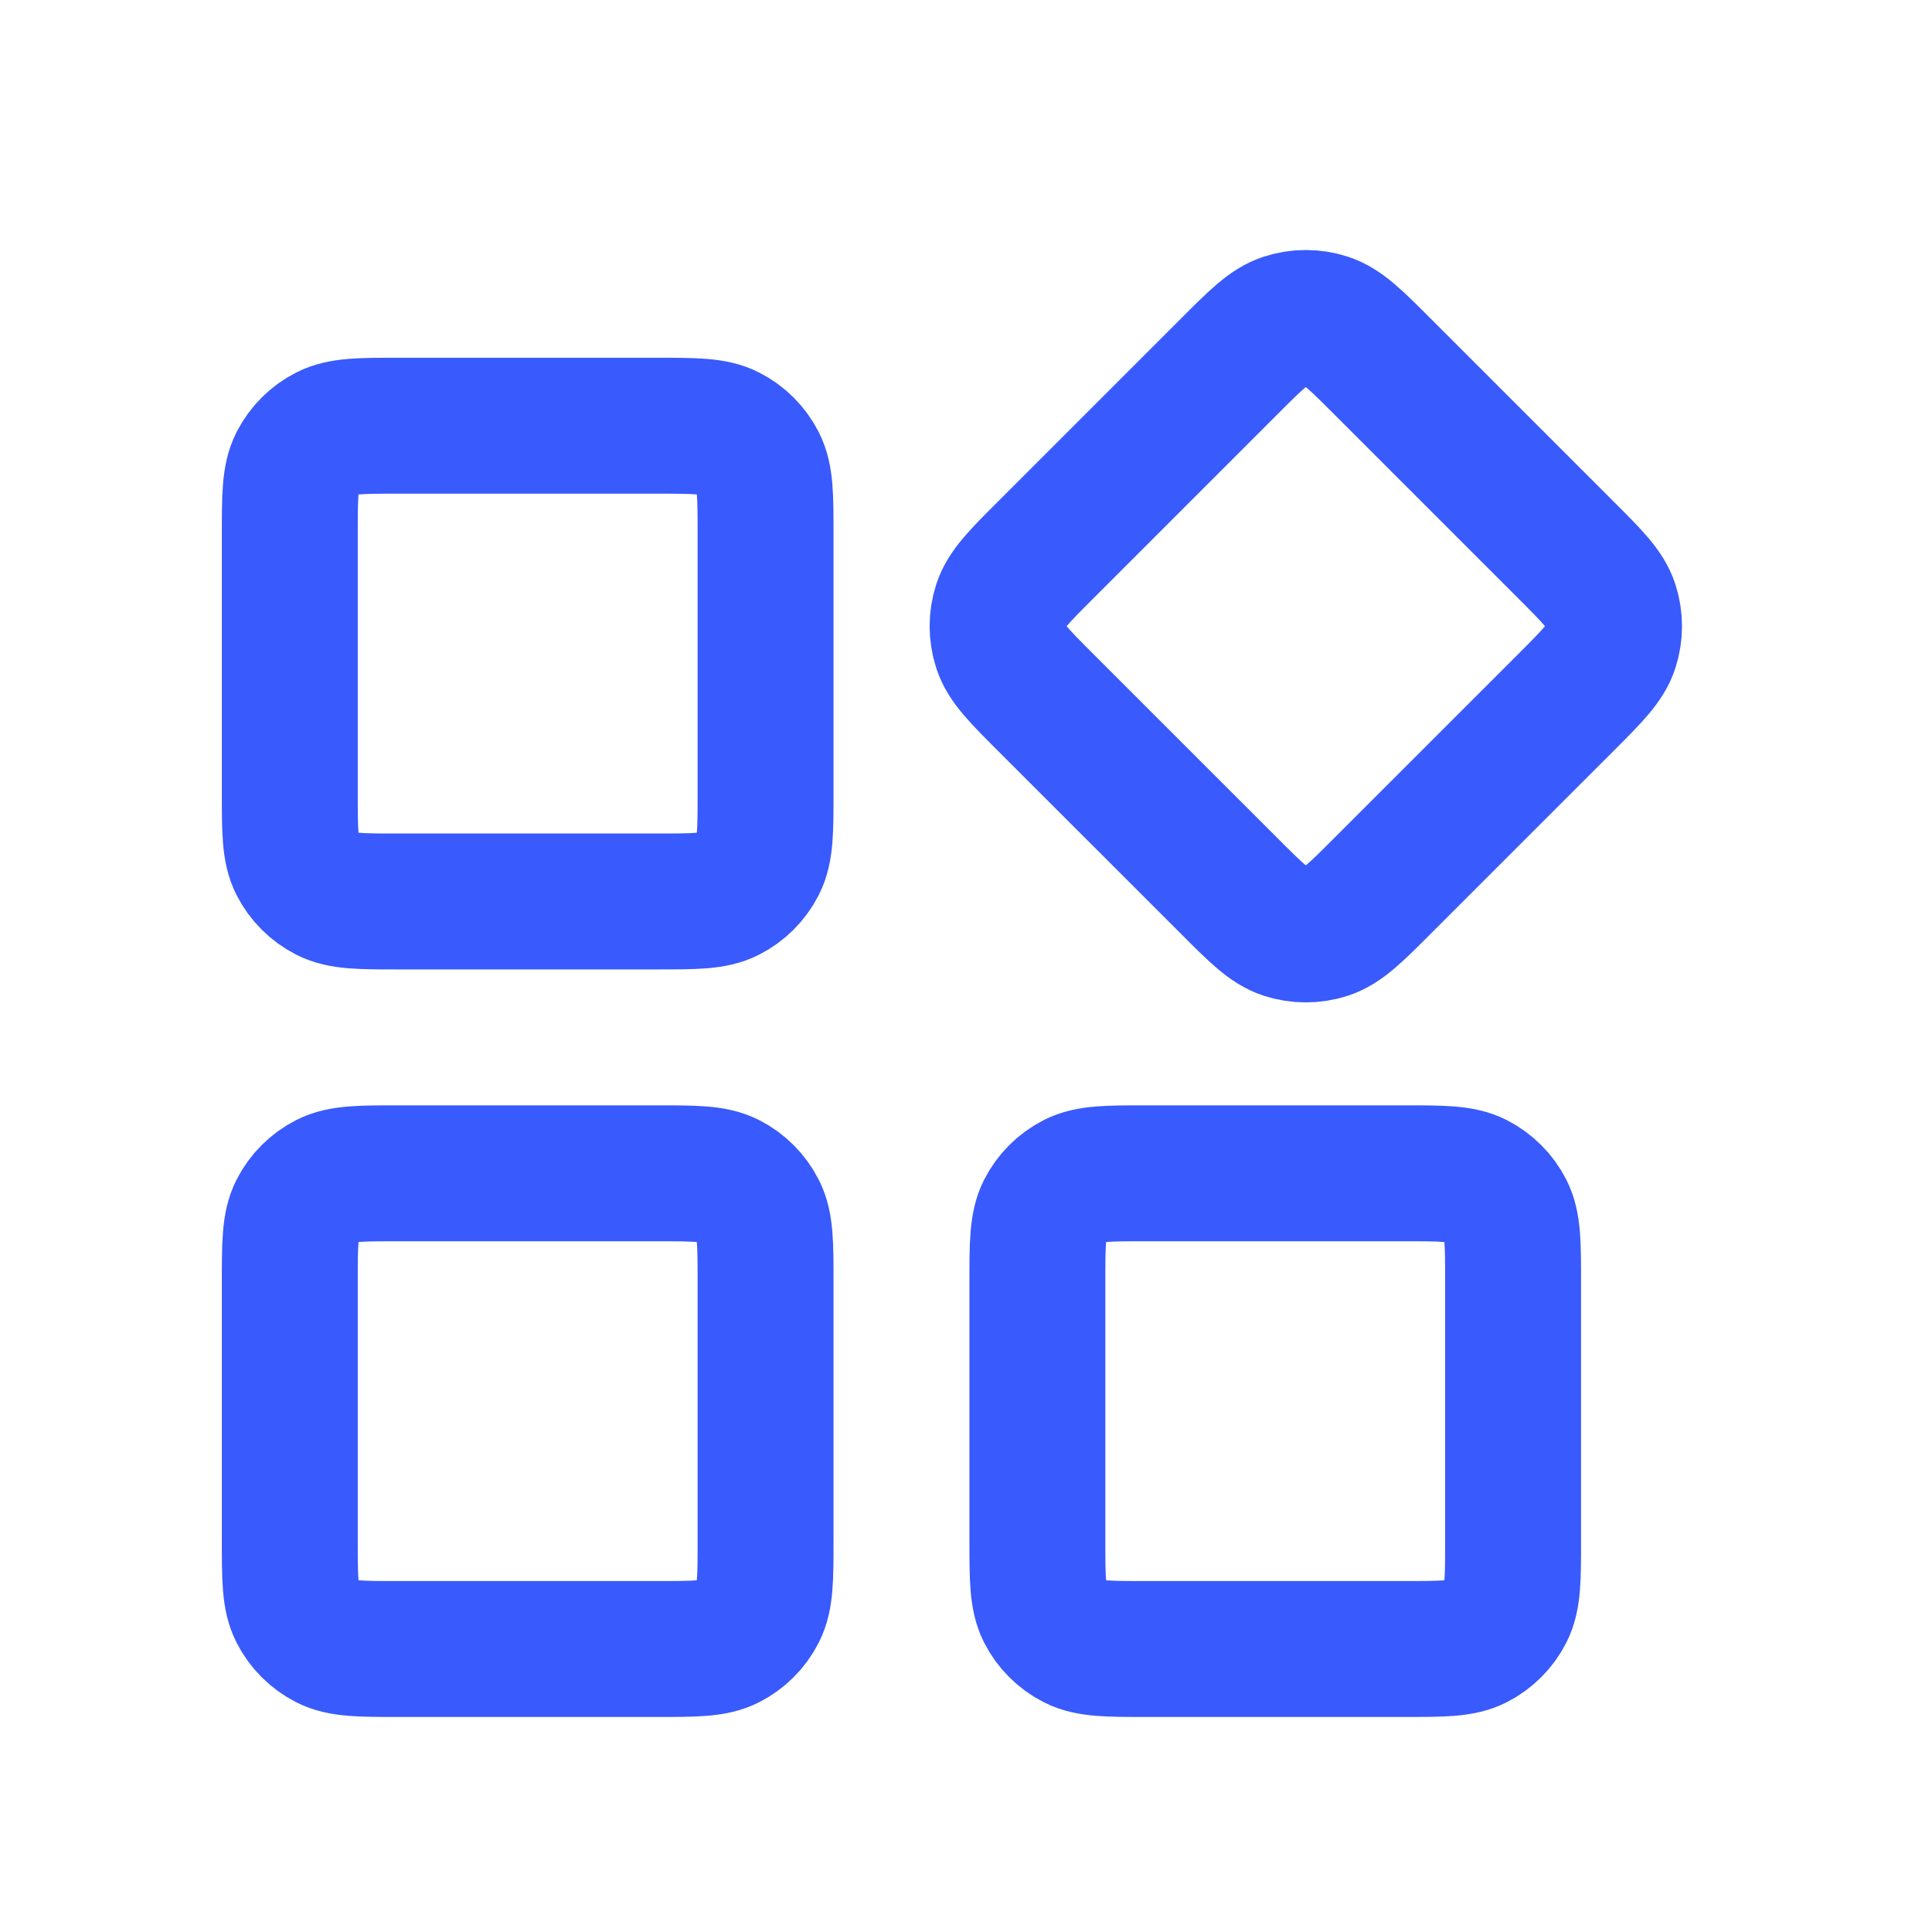
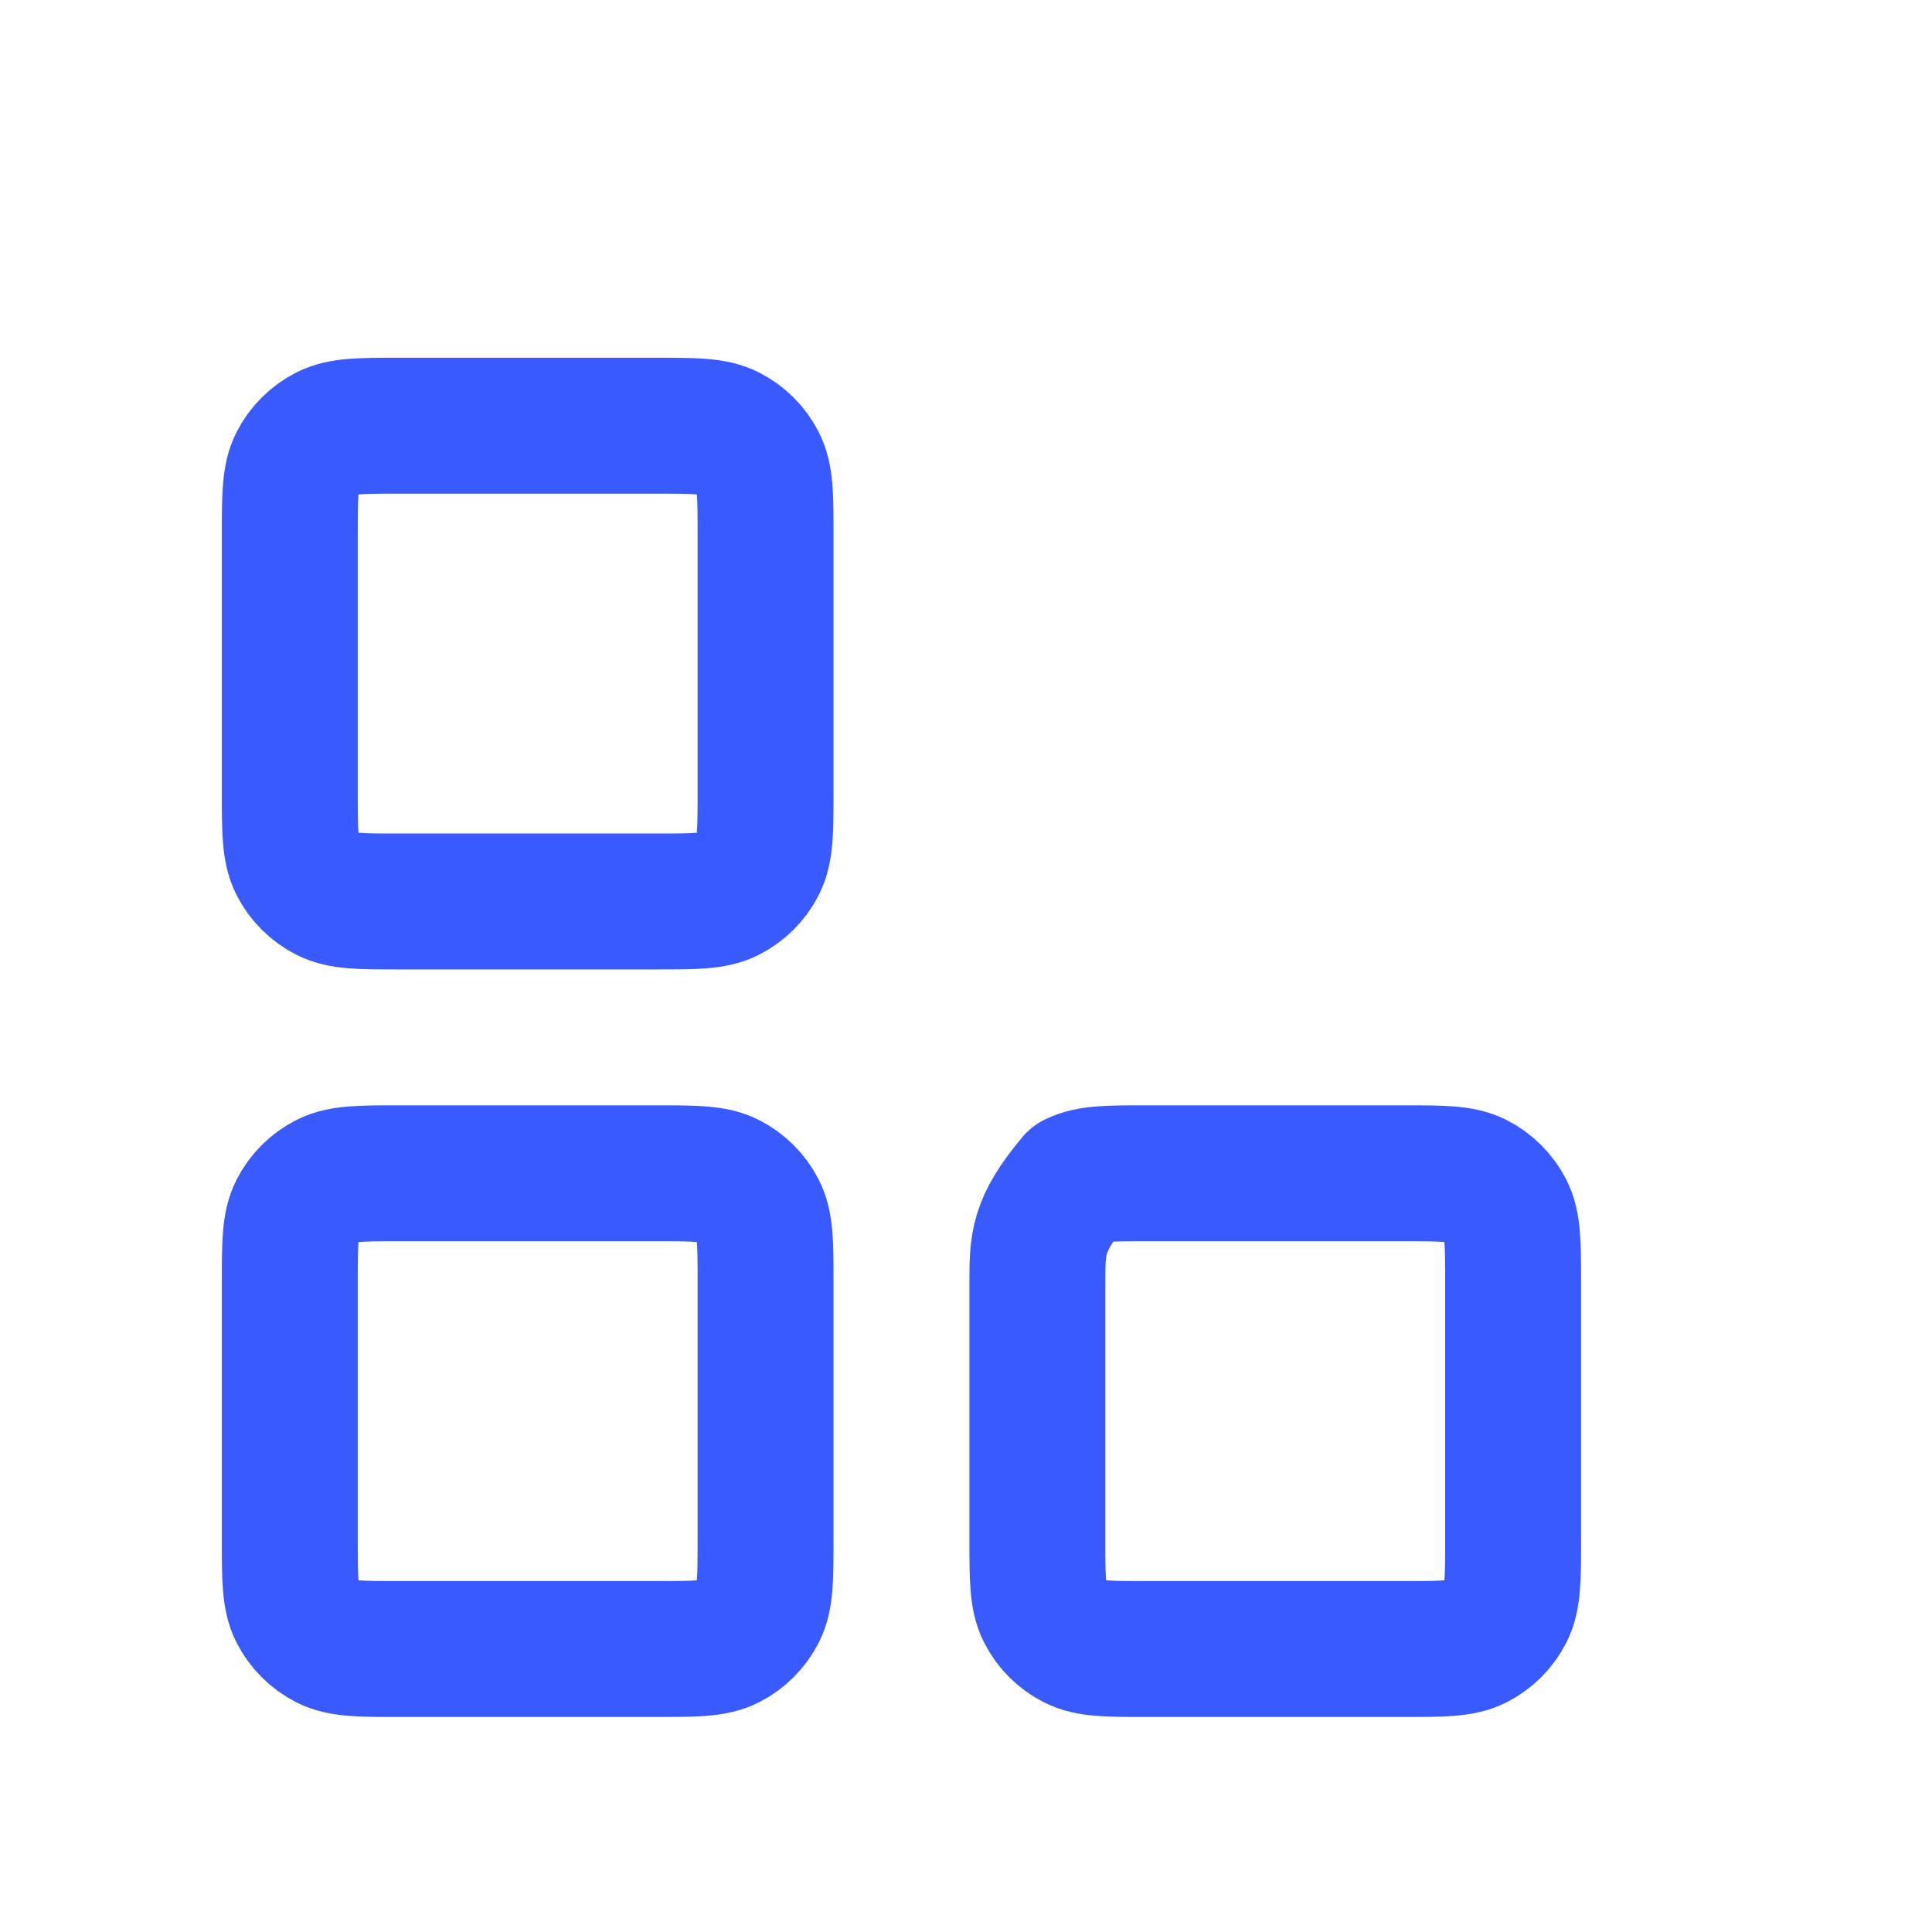
<svg xmlns="http://www.w3.org/2000/svg" width="40" height="40" viewBox="0 0 40 40" fill="none">
  <path d="M13.598 8.814H8.251C7.463 8.814 7.069 8.814 6.768 8.968C6.504 9.102 6.288 9.318 6.153 9.582C6 9.883 6 10.277 6 11.066V16.412C6 17.2 6 17.594 6.153 17.895C6.288 18.16 6.504 18.375 6.768 18.51C7.069 18.664 7.463 18.664 8.251 18.664H13.598C14.386 18.664 14.78 18.664 15.081 18.51C15.346 18.375 15.561 18.16 15.696 17.895C15.85 17.594 15.85 17.2 15.85 16.412V11.066C15.85 10.277 15.85 9.883 15.696 9.582C15.561 9.318 15.346 9.102 15.081 8.968C14.78 8.814 14.386 8.814 13.598 8.814Z" stroke="#395AFC" stroke-width="2.814" stroke-linecap="round" stroke-linejoin="round" />
-   <path d="M29.076 24.292H23.729C22.941 24.292 22.547 24.292 22.246 24.445C21.981 24.58 21.766 24.795 21.631 25.06C21.478 25.361 21.478 25.755 21.478 26.543V31.89C21.478 32.678 21.478 33.072 21.631 33.373C21.766 33.638 21.981 33.853 22.246 33.988C22.547 34.141 22.941 34.141 23.729 34.141H29.076C29.864 34.141 30.258 34.141 30.559 33.988C30.824 33.853 31.039 33.638 31.174 33.373C31.327 33.072 31.327 32.678 31.327 31.89V26.543C31.327 25.755 31.327 25.361 31.174 25.06C31.039 24.795 30.824 24.58 30.559 24.445C30.258 24.292 29.864 24.292 29.076 24.292Z" stroke="#395AFC" stroke-width="2.814" stroke-linecap="round" stroke-linejoin="round" />
+   <path d="M29.076 24.292H23.729C22.941 24.292 22.547 24.292 22.246 24.445C21.478 25.361 21.478 25.755 21.478 26.543V31.89C21.478 32.678 21.478 33.072 21.631 33.373C21.766 33.638 21.981 33.853 22.246 33.988C22.547 34.141 22.941 34.141 23.729 34.141H29.076C29.864 34.141 30.258 34.141 30.559 33.988C30.824 33.853 31.039 33.638 31.174 33.373C31.327 33.072 31.327 32.678 31.327 31.89V26.543C31.327 25.755 31.327 25.361 31.174 25.06C31.039 24.795 30.824 24.58 30.559 24.445C30.258 24.292 29.864 24.292 29.076 24.292Z" stroke="#395AFC" stroke-width="2.814" stroke-linecap="round" stroke-linejoin="round" />
  <path d="M13.598 24.292H8.251C7.463 24.292 7.069 24.292 6.768 24.445C6.504 24.58 6.288 24.795 6.153 25.06C6 25.361 6 25.755 6 26.543V31.89C6 32.678 6 33.072 6.153 33.373C6.288 33.638 6.504 33.853 6.768 33.988C7.069 34.141 7.463 34.141 8.251 34.141H13.598C14.386 34.141 14.78 34.141 15.081 33.988C15.346 33.853 15.561 33.638 15.696 33.373C15.85 33.072 15.85 32.678 15.85 31.89V26.543C15.85 25.755 15.85 25.361 15.696 25.06C15.561 24.795 15.346 24.58 15.081 24.445C14.78 24.292 14.386 24.292 13.598 24.292Z" stroke="#395AFC" stroke-width="2.814" stroke-linecap="round" stroke-linejoin="round" />
-   <path d="M25.444 7.592L21.663 11.373C21.105 11.93 20.827 12.209 20.723 12.53C20.631 12.812 20.631 13.117 20.723 13.399C20.827 13.721 21.105 13.999 21.663 14.557L25.444 18.337C26.001 18.895 26.279 19.173 26.601 19.278C26.883 19.369 27.188 19.369 27.47 19.278C27.791 19.173 28.07 18.895 28.627 18.337L32.408 14.557C32.965 13.999 33.244 13.721 33.348 13.399C33.44 13.117 33.44 12.812 33.348 12.53C33.244 12.209 32.965 11.93 32.408 11.373L28.627 7.592C28.07 7.035 27.791 6.756 27.47 6.652C27.188 6.56 26.883 6.56 26.601 6.652C26.279 6.756 26.001 7.035 25.444 7.592Z" stroke="#395AFC" stroke-width="2.814" stroke-linecap="round" stroke-linejoin="round" />
</svg>